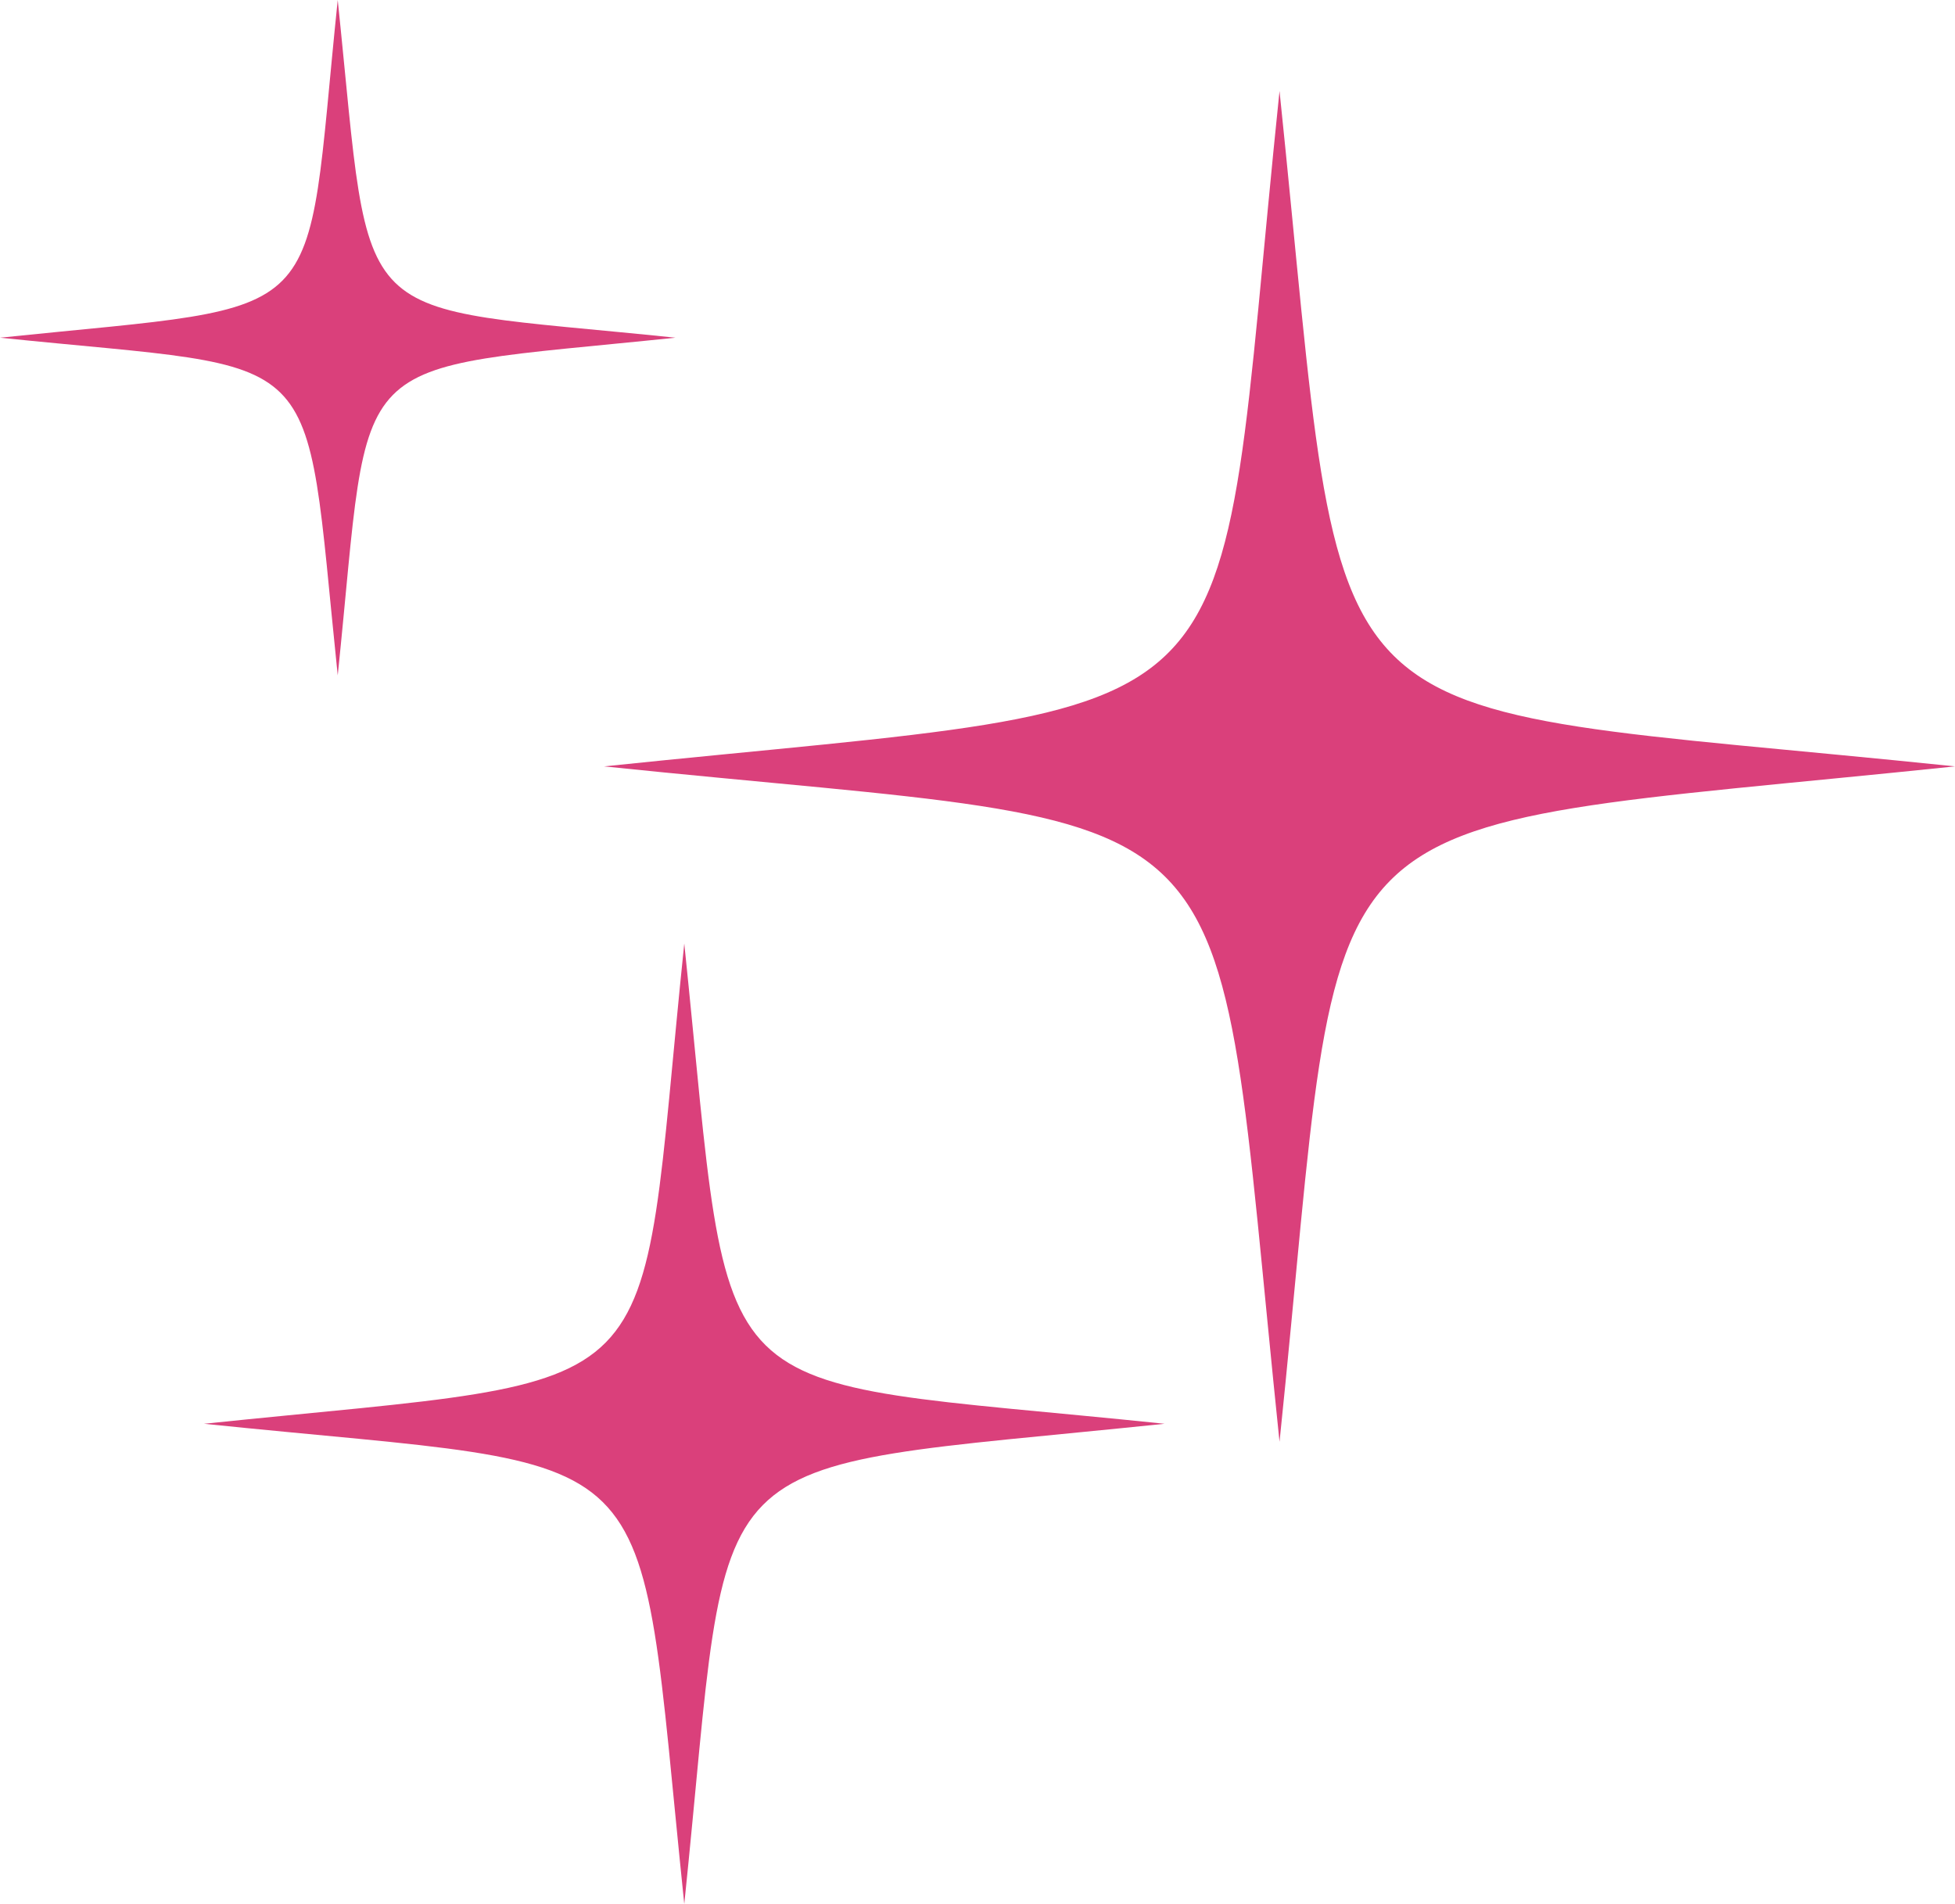
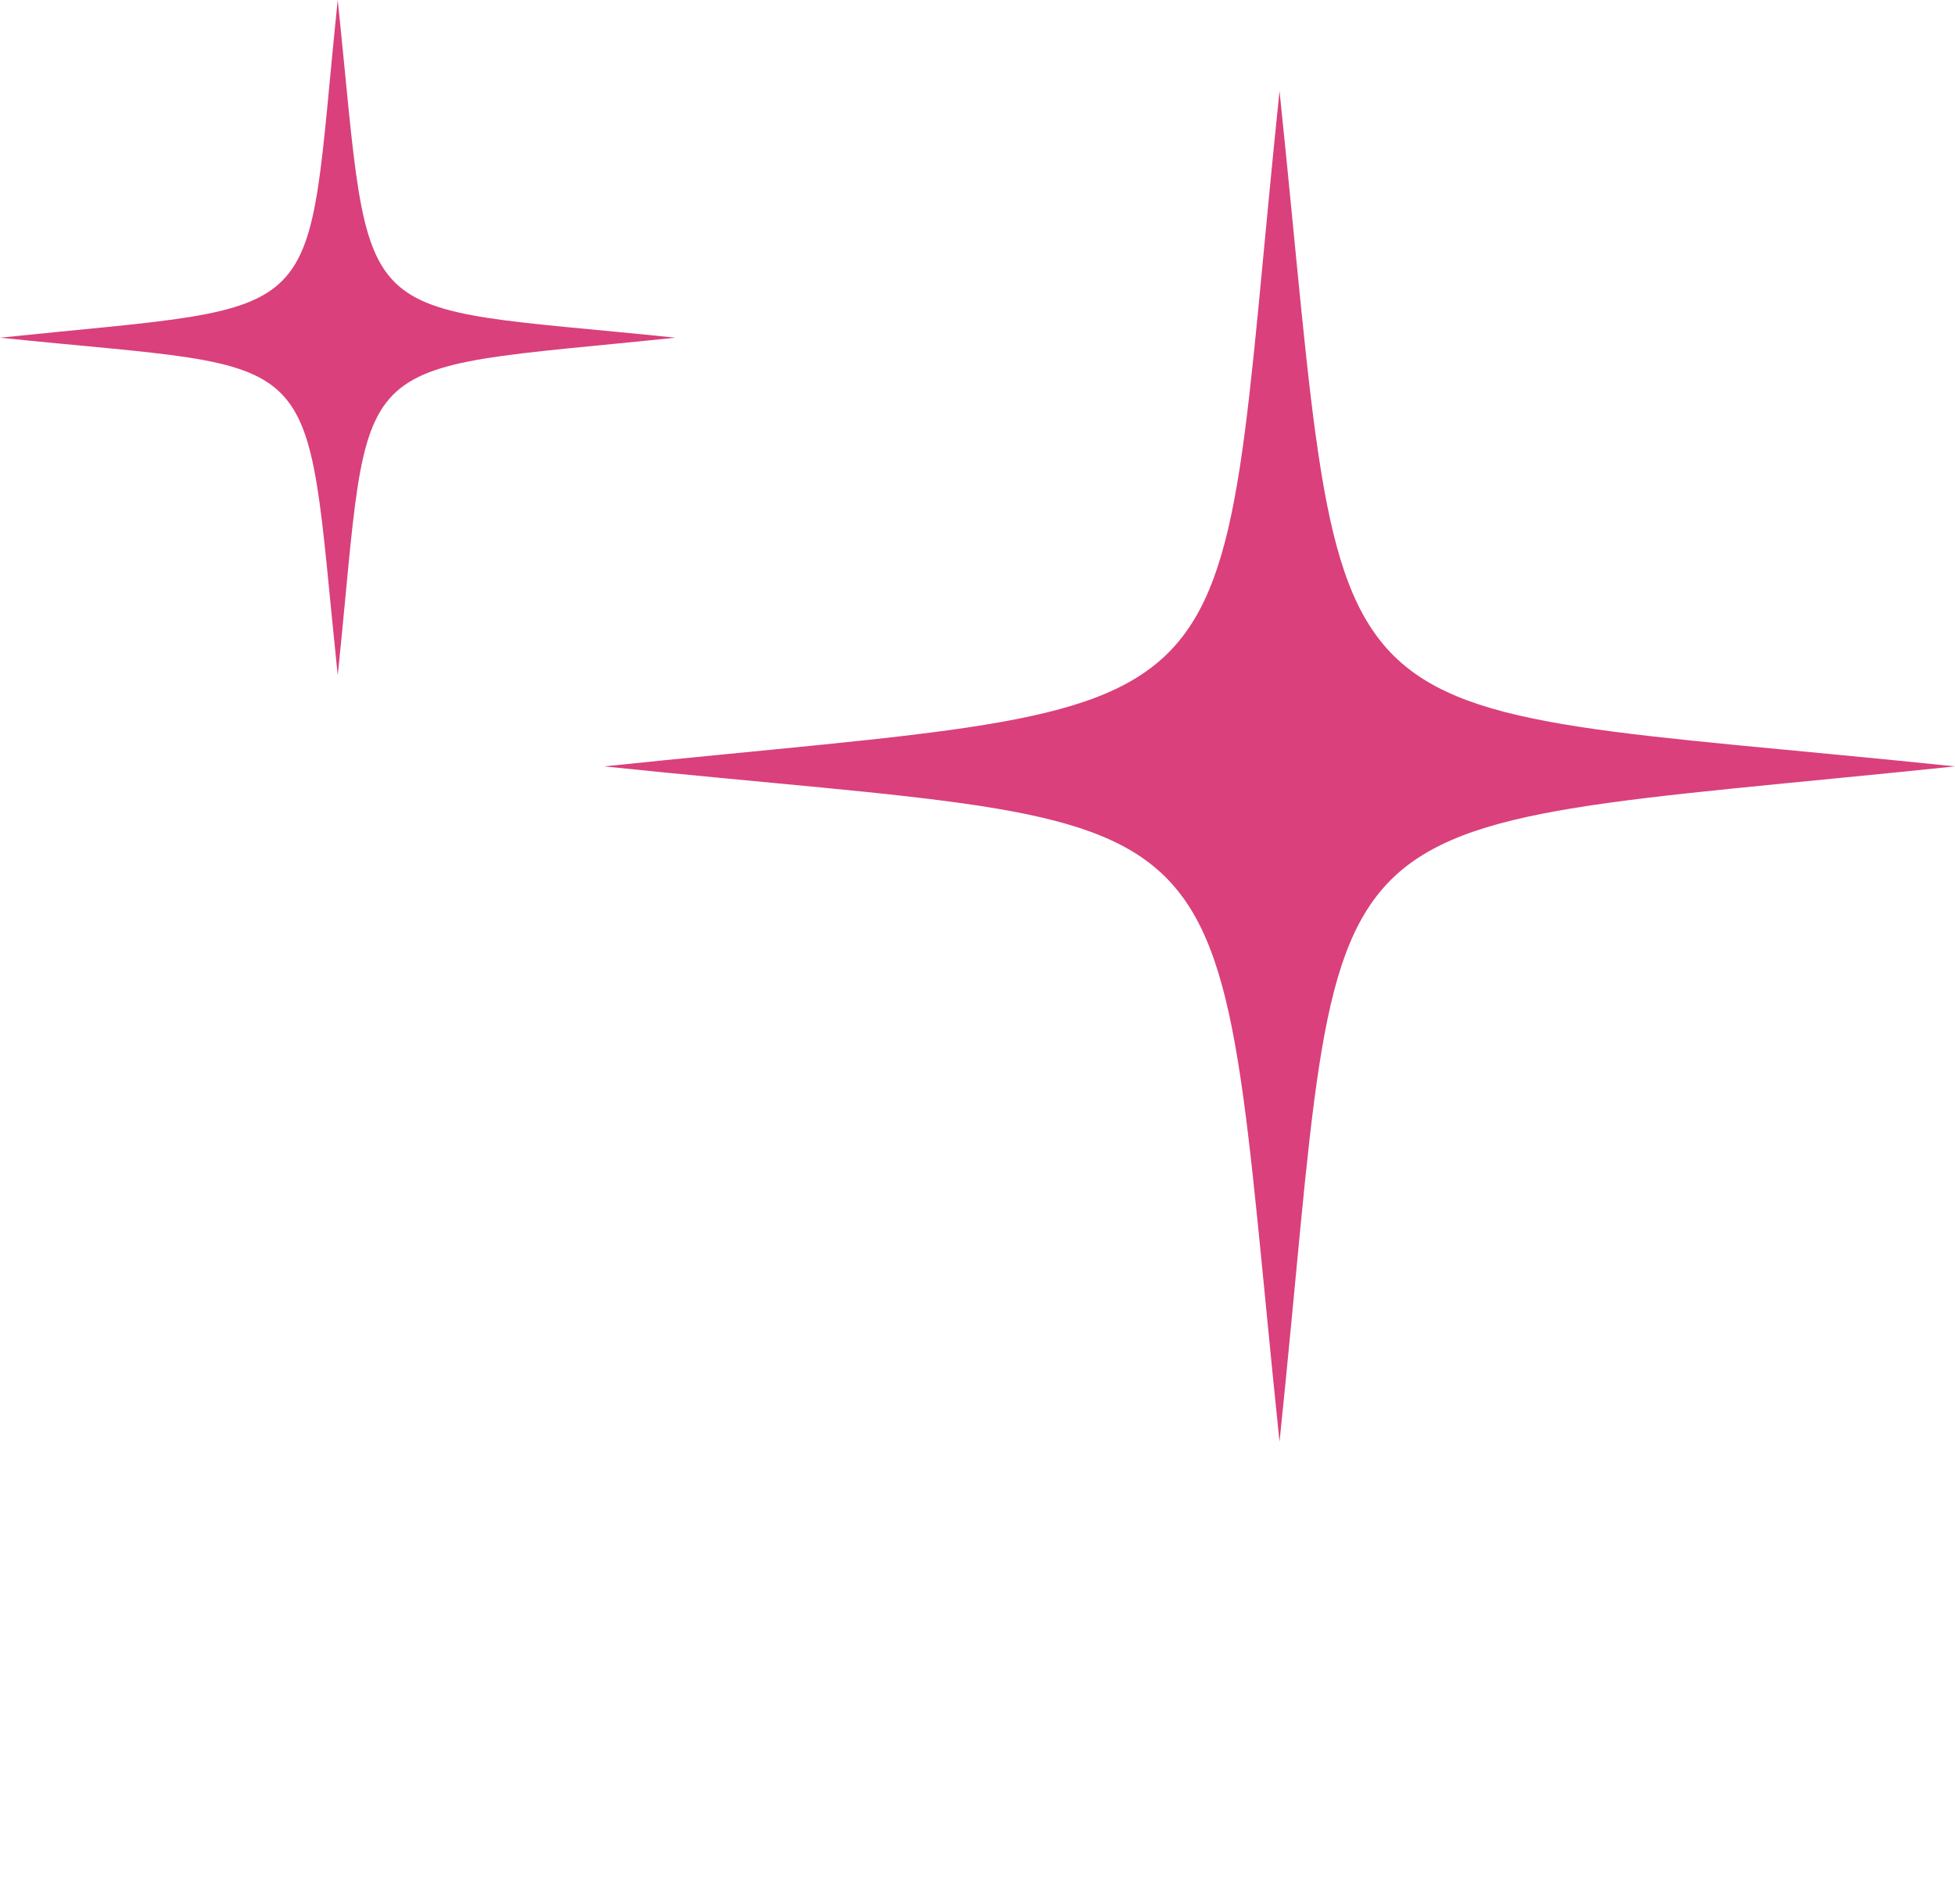
<svg xmlns="http://www.w3.org/2000/svg" width="80" height="77.921" viewBox="0 0 80 77.921">
  <g id="PICTO" transform="translate(-911 -1678.995)">
    <path id="Tracé_327" data-name="Tracé 327" d="M61.115,0c-2.828,27.237,0,24.764-27.64,27.641,27.216,2.822,24.762-.029,27.64,27.641,2.828-27.238,0-24.763,27.641-27.641C61.518,24.813,63.993,27.641,61.115,0Z" transform="translate(902.244 1682.718)" fill="#da407b" />
-     <path id="Tracé_328" data-name="Tracé 328" d="M13.82,55.282c19.352,2.006,17.608-.02,19.655,19.654,2.01-19.367,0-17.608,19.653-19.654-19.367-2.011-17.608,0-19.653-19.654C31.463,55,33.475,53.236,13.82,55.282" transform="translate(905.526 1681.98)" fill="#da407b" />
    <path id="Tracé_329" data-name="Tracé 329" d="M0,16.976c13.608,1.41,12.381-.014,13.82,13.819,1.414-13.617,0-12.381,13.821-13.819-13.619-1.415-12.381,0-13.821-13.82-1.414,13.618,0,12.381-13.82,13.82" transform="translate(911 1675.839)" fill="#da407b" />
  </g>
</svg>